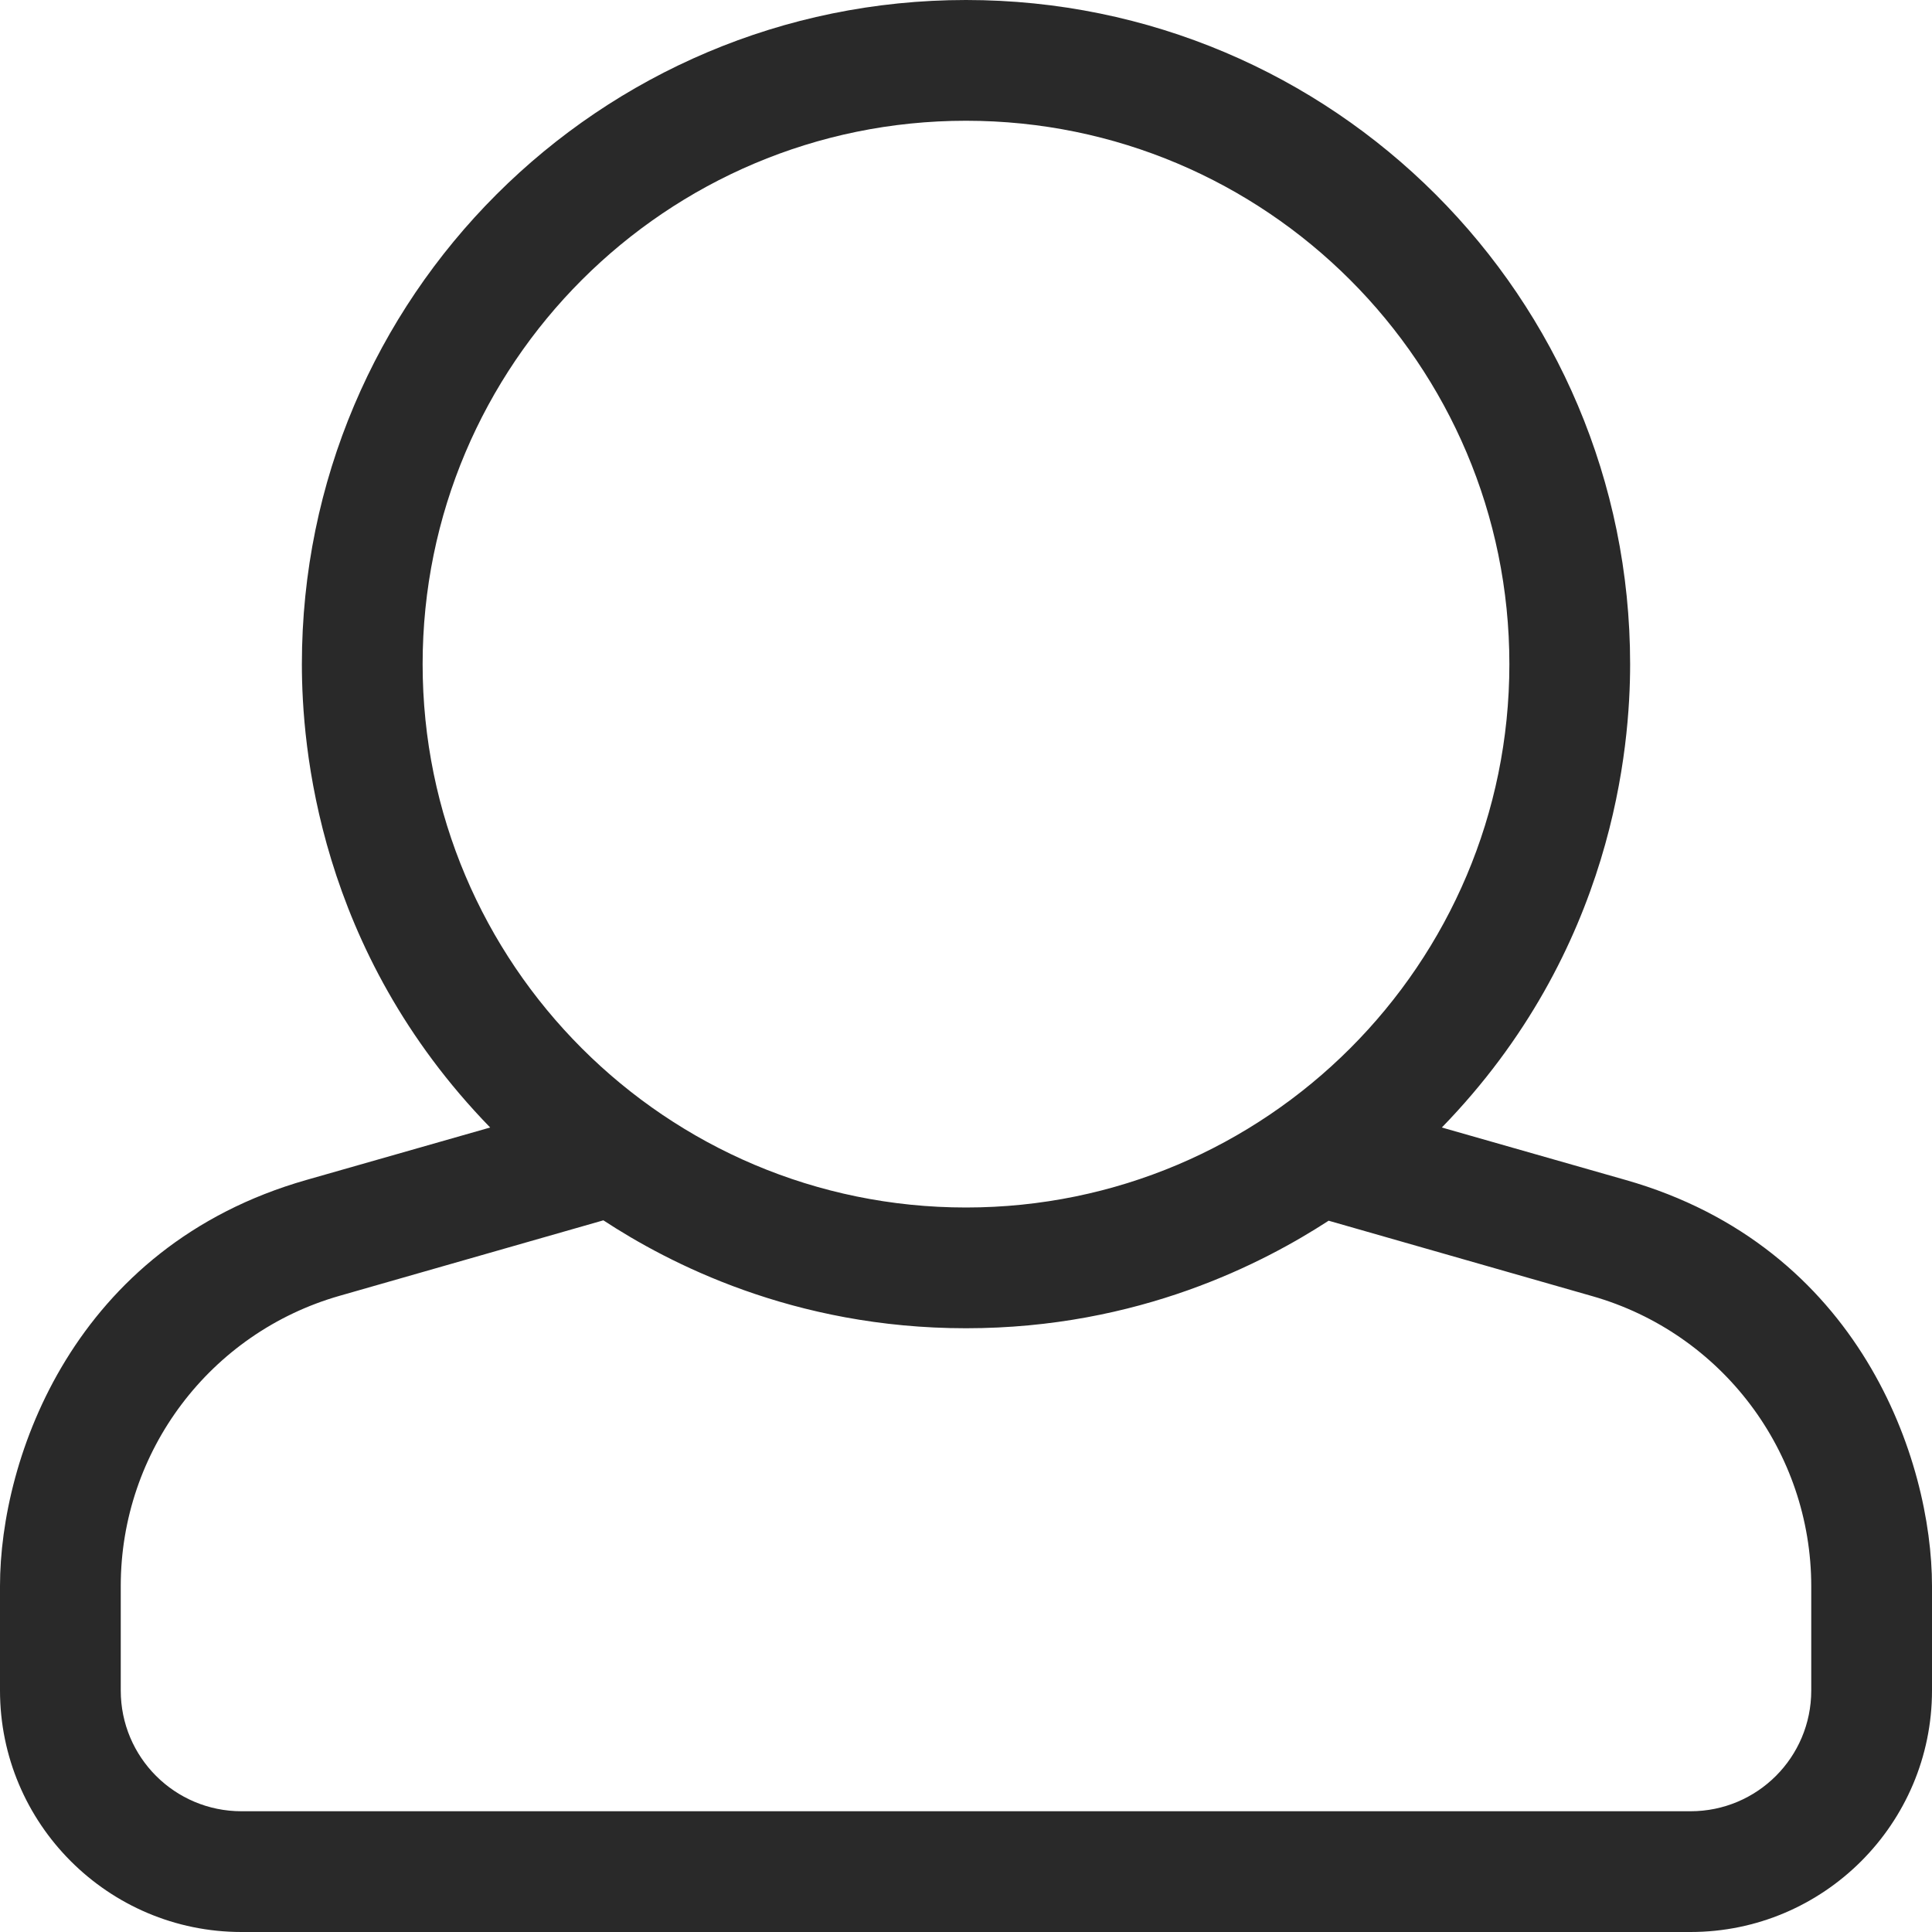
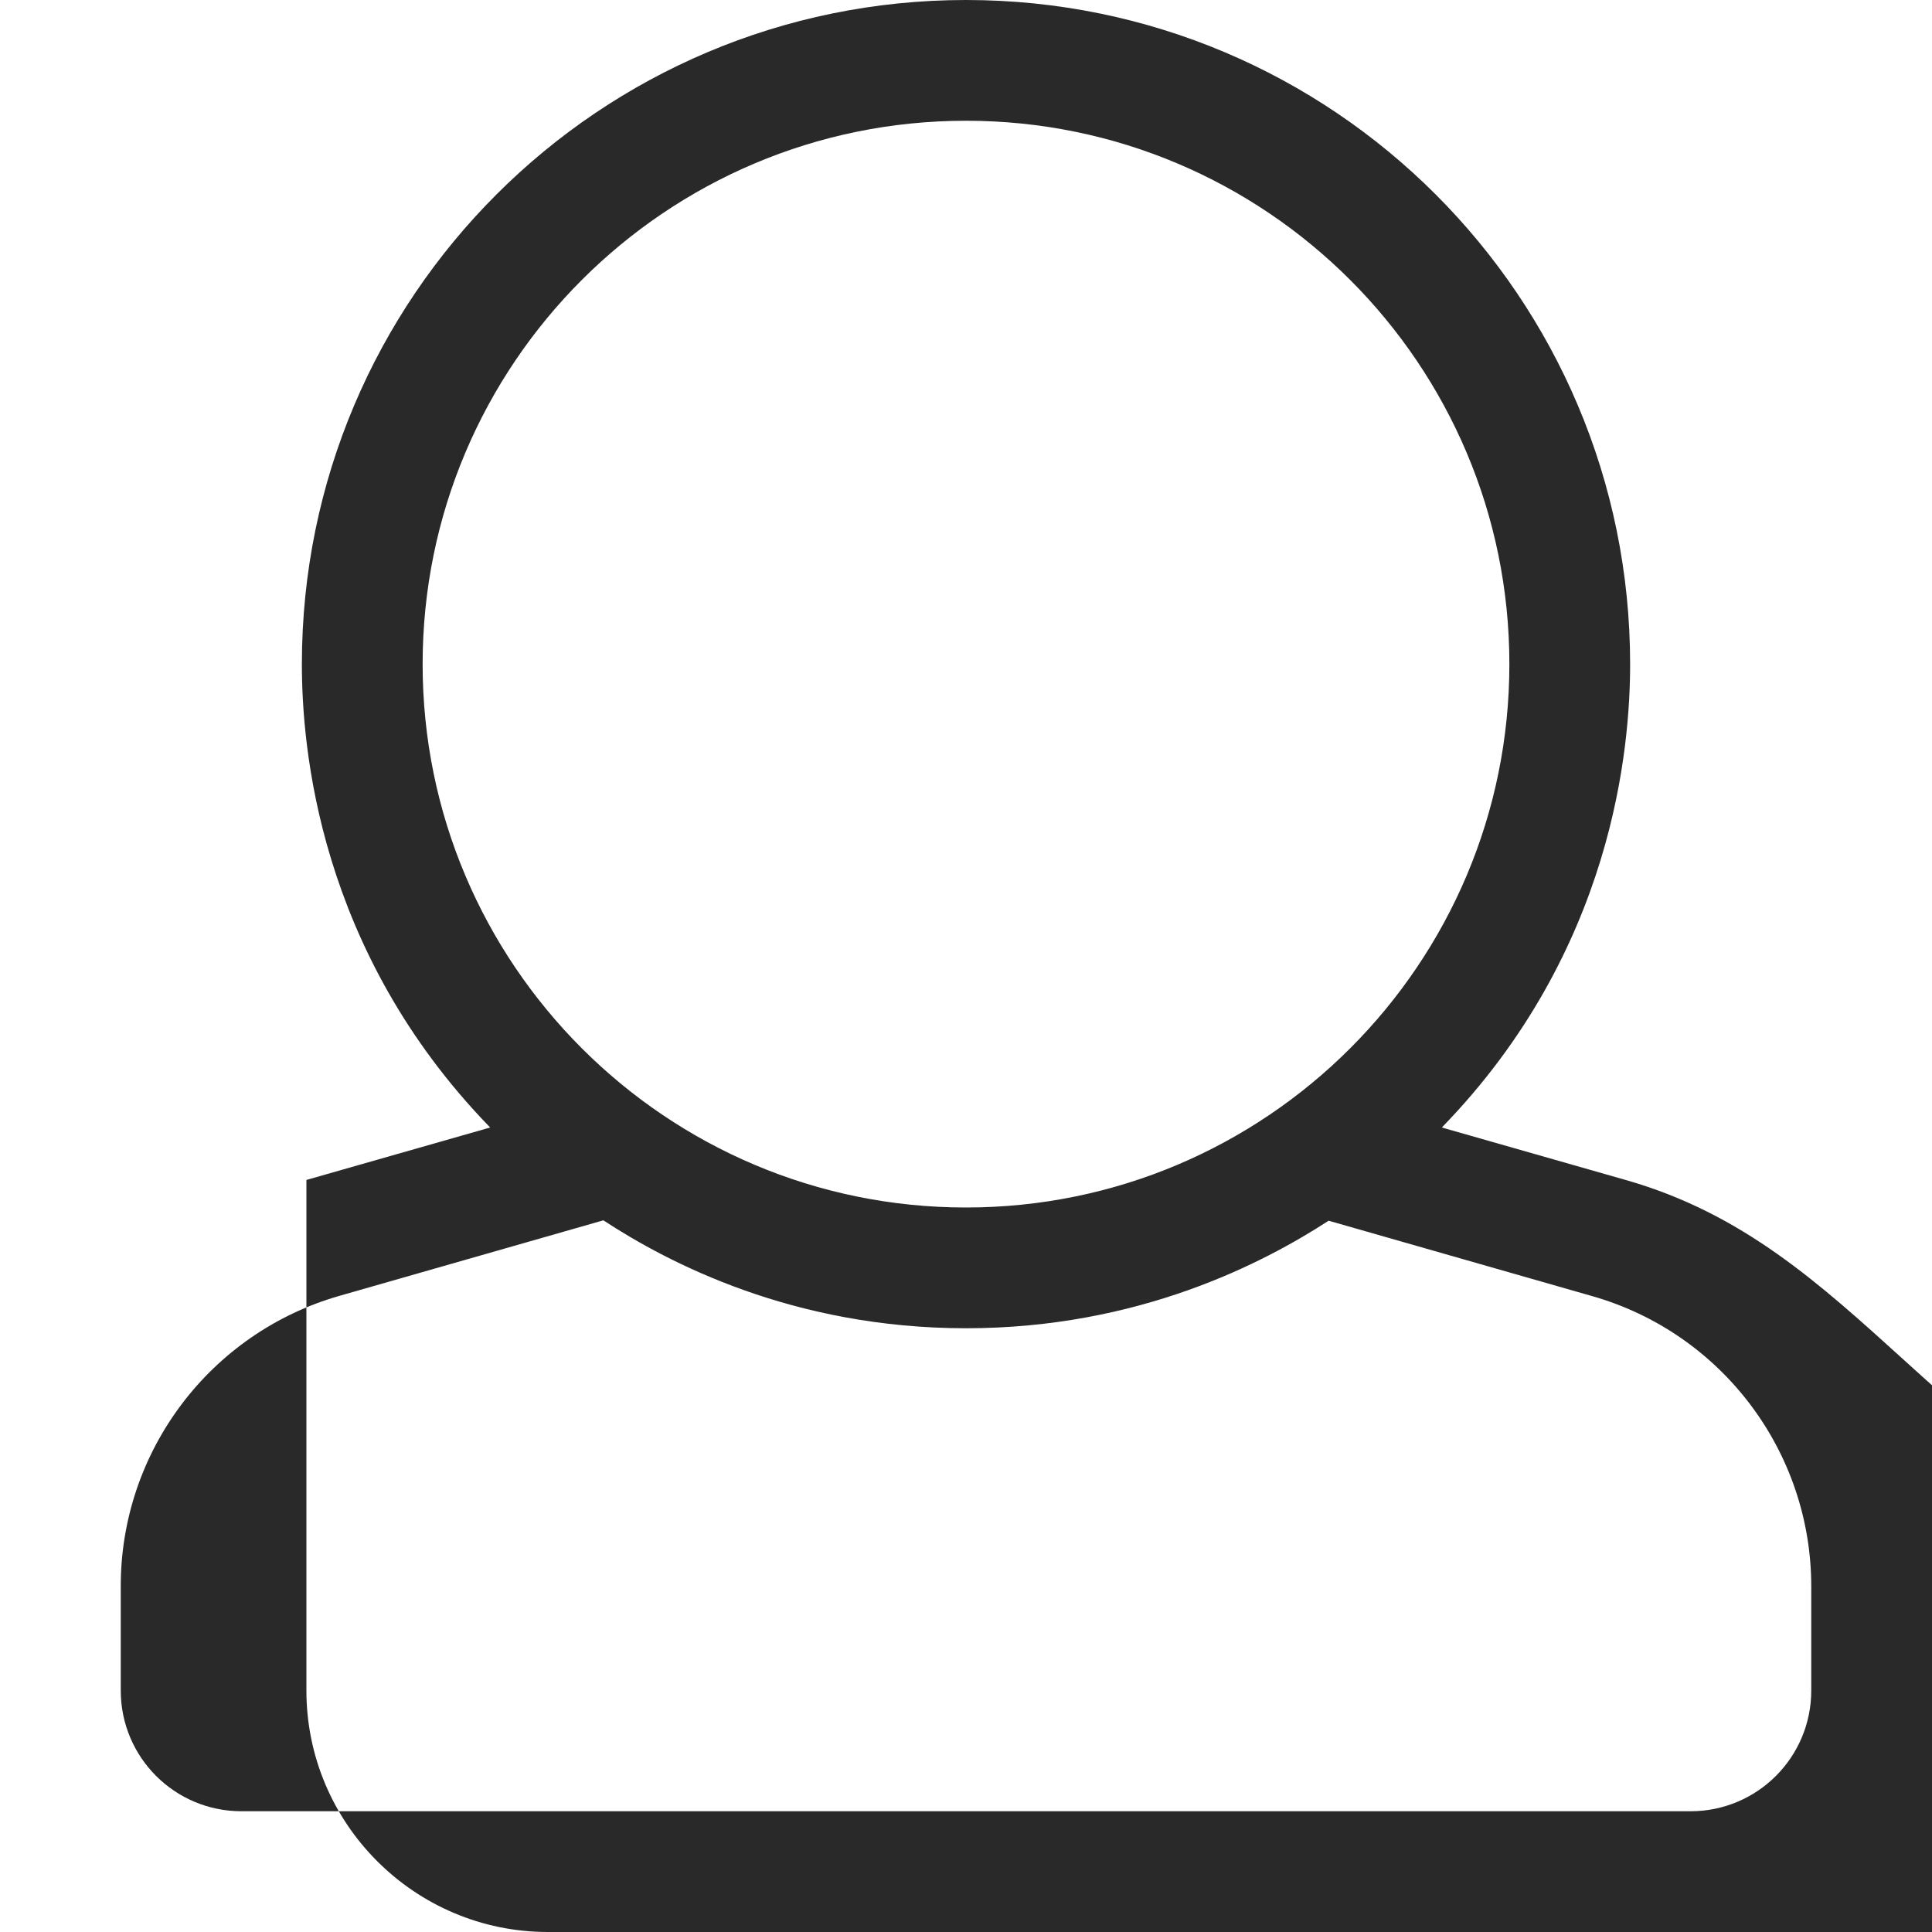
<svg xmlns="http://www.w3.org/2000/svg" version="1.1" id="Layer_1" x="0px" y="0px" viewBox="0 0 512 512" style="enable-background:new 0 0 512 512;" xml:space="preserve">
  <style type="text/css">
	.st0{fill:#292929;}
</style>
-   <path class="st0" d="M430.8,312.7l-48.7-13.9C427.8,251.8,432,197.6,432,176C432,78.8,353.3,0,256,0C158.9,0,80,78.7,80,176  c0,21.6,4.2,75.8,49.9,122.8l-48.7,13.9C19.5,330.3,0,386.4,0,420.3V448c0,35.3,28.7,64,64,64h384c35.3,0,64-28.7,64-64v-27.7  C512,387.1,493,330.4,430.8,312.7L430.8,312.7z M256,32c79.5,0,144,64.5,144,144s-64.5,144-144,144s-144-64.5-144-144  S176.5,32,256,32z M480,448c0,17.7-14.3,32-32,32H64c-17.7,0-32-14.3-32-32v-27.7c0-35.7,23.7-67.1,58-76.9l69.9-20  C177,334.6,210.1,352,256,352c45.9,0,79-17.4,96.1-28.5l69.9,20c34.3,9.8,58,41.2,58,76.9V448z" />
+   <path class="st0" d="M430.8,312.7l-48.7-13.9C427.8,251.8,432,197.6,432,176C432,78.8,353.3,0,256,0C158.9,0,80,78.7,80,176  c0,21.6,4.2,75.8,49.9,122.8l-48.7,13.9V448c0,35.3,28.7,64,64,64h384c35.3,0,64-28.7,64-64v-27.7  C512,387.1,493,330.4,430.8,312.7L430.8,312.7z M256,32c79.5,0,144,64.5,144,144s-64.5,144-144,144s-144-64.5-144-144  S176.5,32,256,32z M480,448c0,17.7-14.3,32-32,32H64c-17.7,0-32-14.3-32-32v-27.7c0-35.7,23.7-67.1,58-76.9l69.9-20  C177,334.6,210.1,352,256,352c45.9,0,79-17.4,96.1-28.5l69.9,20c34.3,9.8,58,41.2,58,76.9V448z" />
</svg>